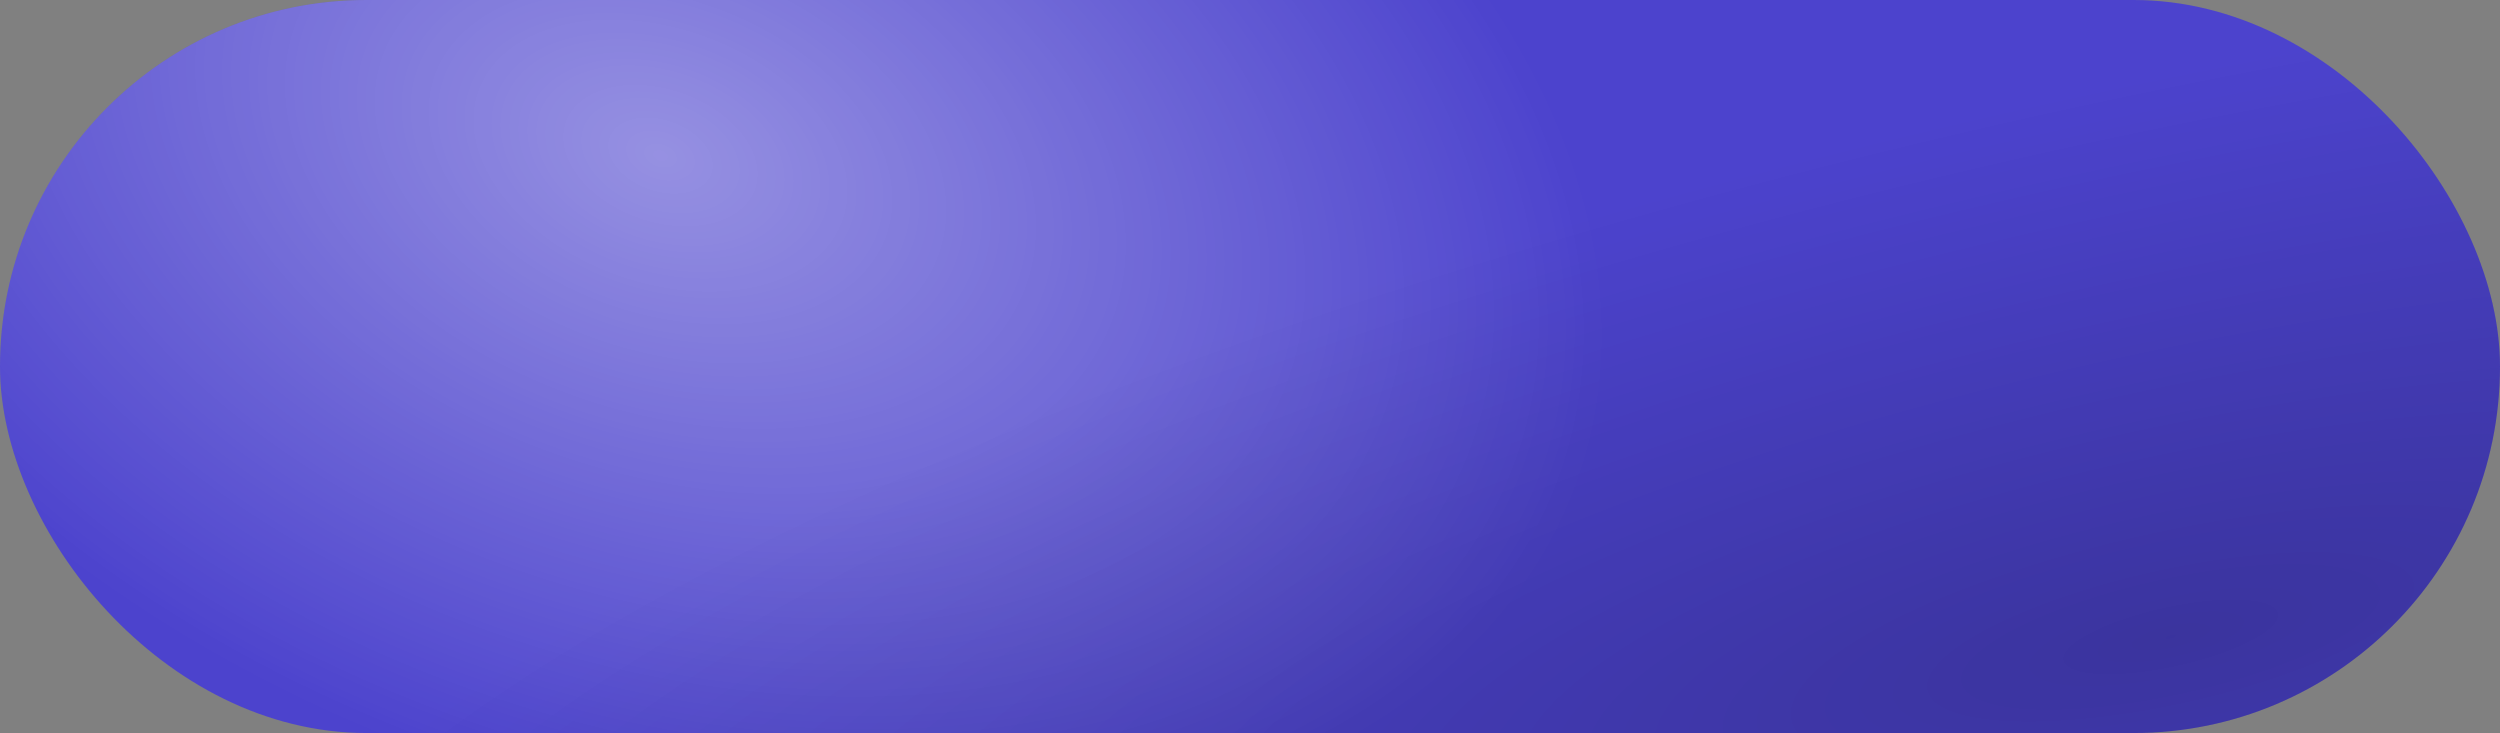
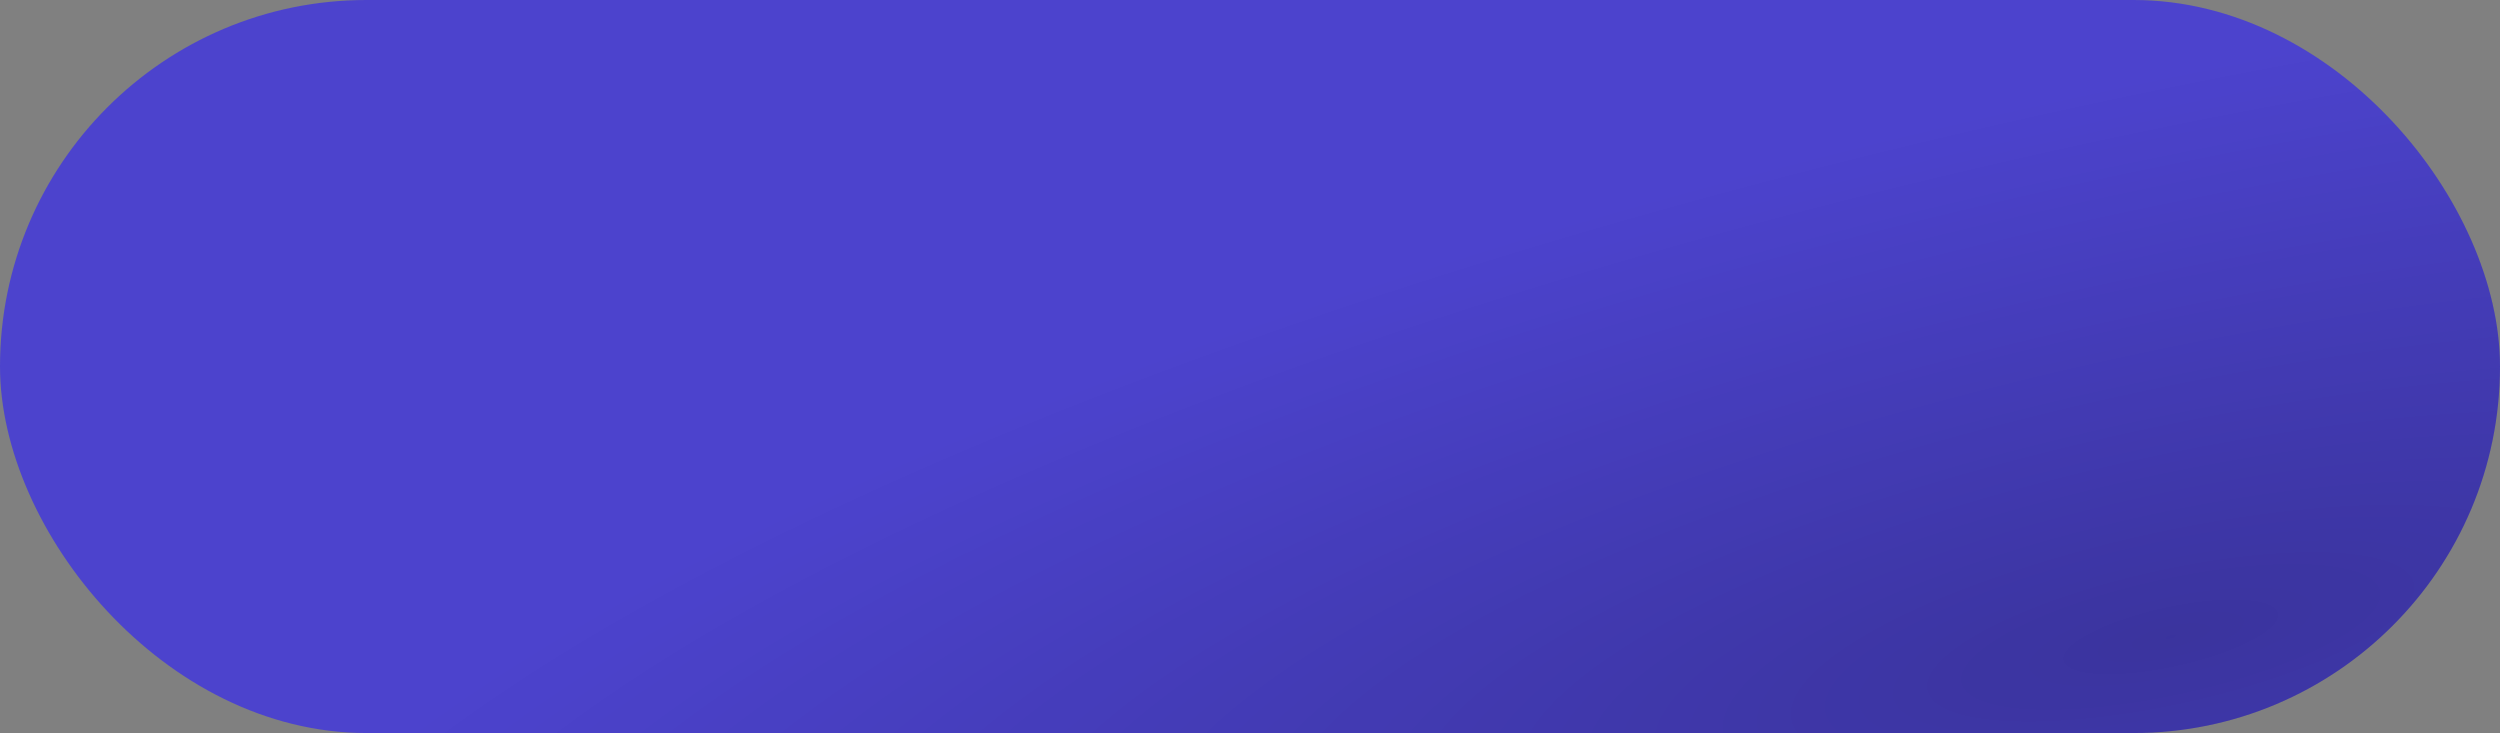
<svg xmlns="http://www.w3.org/2000/svg" width="324" height="95" viewBox="0 0 324 95" fill="none">
  <rect x="0" y="0" width="324" height="95" fill="#808080" stroke="none" />
  <rect width="324" height="95" rx="47.5" fill="#4C43CD" />
-   <rect width="324" height="95" rx="47.5" fill="url(#paint0_radial_1_137)" fill-opacity="0.7" />
  <rect width="324" height="95" rx="47.5" fill="url(#paint1_radial_1_137)" />
  <defs>
    <radialGradient id="paint0_radial_1_137" cx="0" cy="0" r="1" gradientUnits="userSpaceOnUse" gradientTransform="translate(85.5 19.792) rotate(19.933) scale(181.898 119.241)">
      <stop stop-color="white" stop-opacity="0.59" />
      <stop offset="0.698" stop-color="white" stop-opacity="0" />
      <stop offset="1" stop-color="white" stop-opacity="0" />
    </radialGradient>
    <radialGradient id="paint1_radial_1_137" cx="0" cy="0" r="1" gradientUnits="userSpaceOnUse" gradientTransform="translate(279.616 83.125) rotate(-102.341) scale(83.065 302.562)">
      <stop stop-opacity="0.23" />
      <stop offset="0.862" stop-opacity="0" />
    </radialGradient>
  </defs>
</svg>